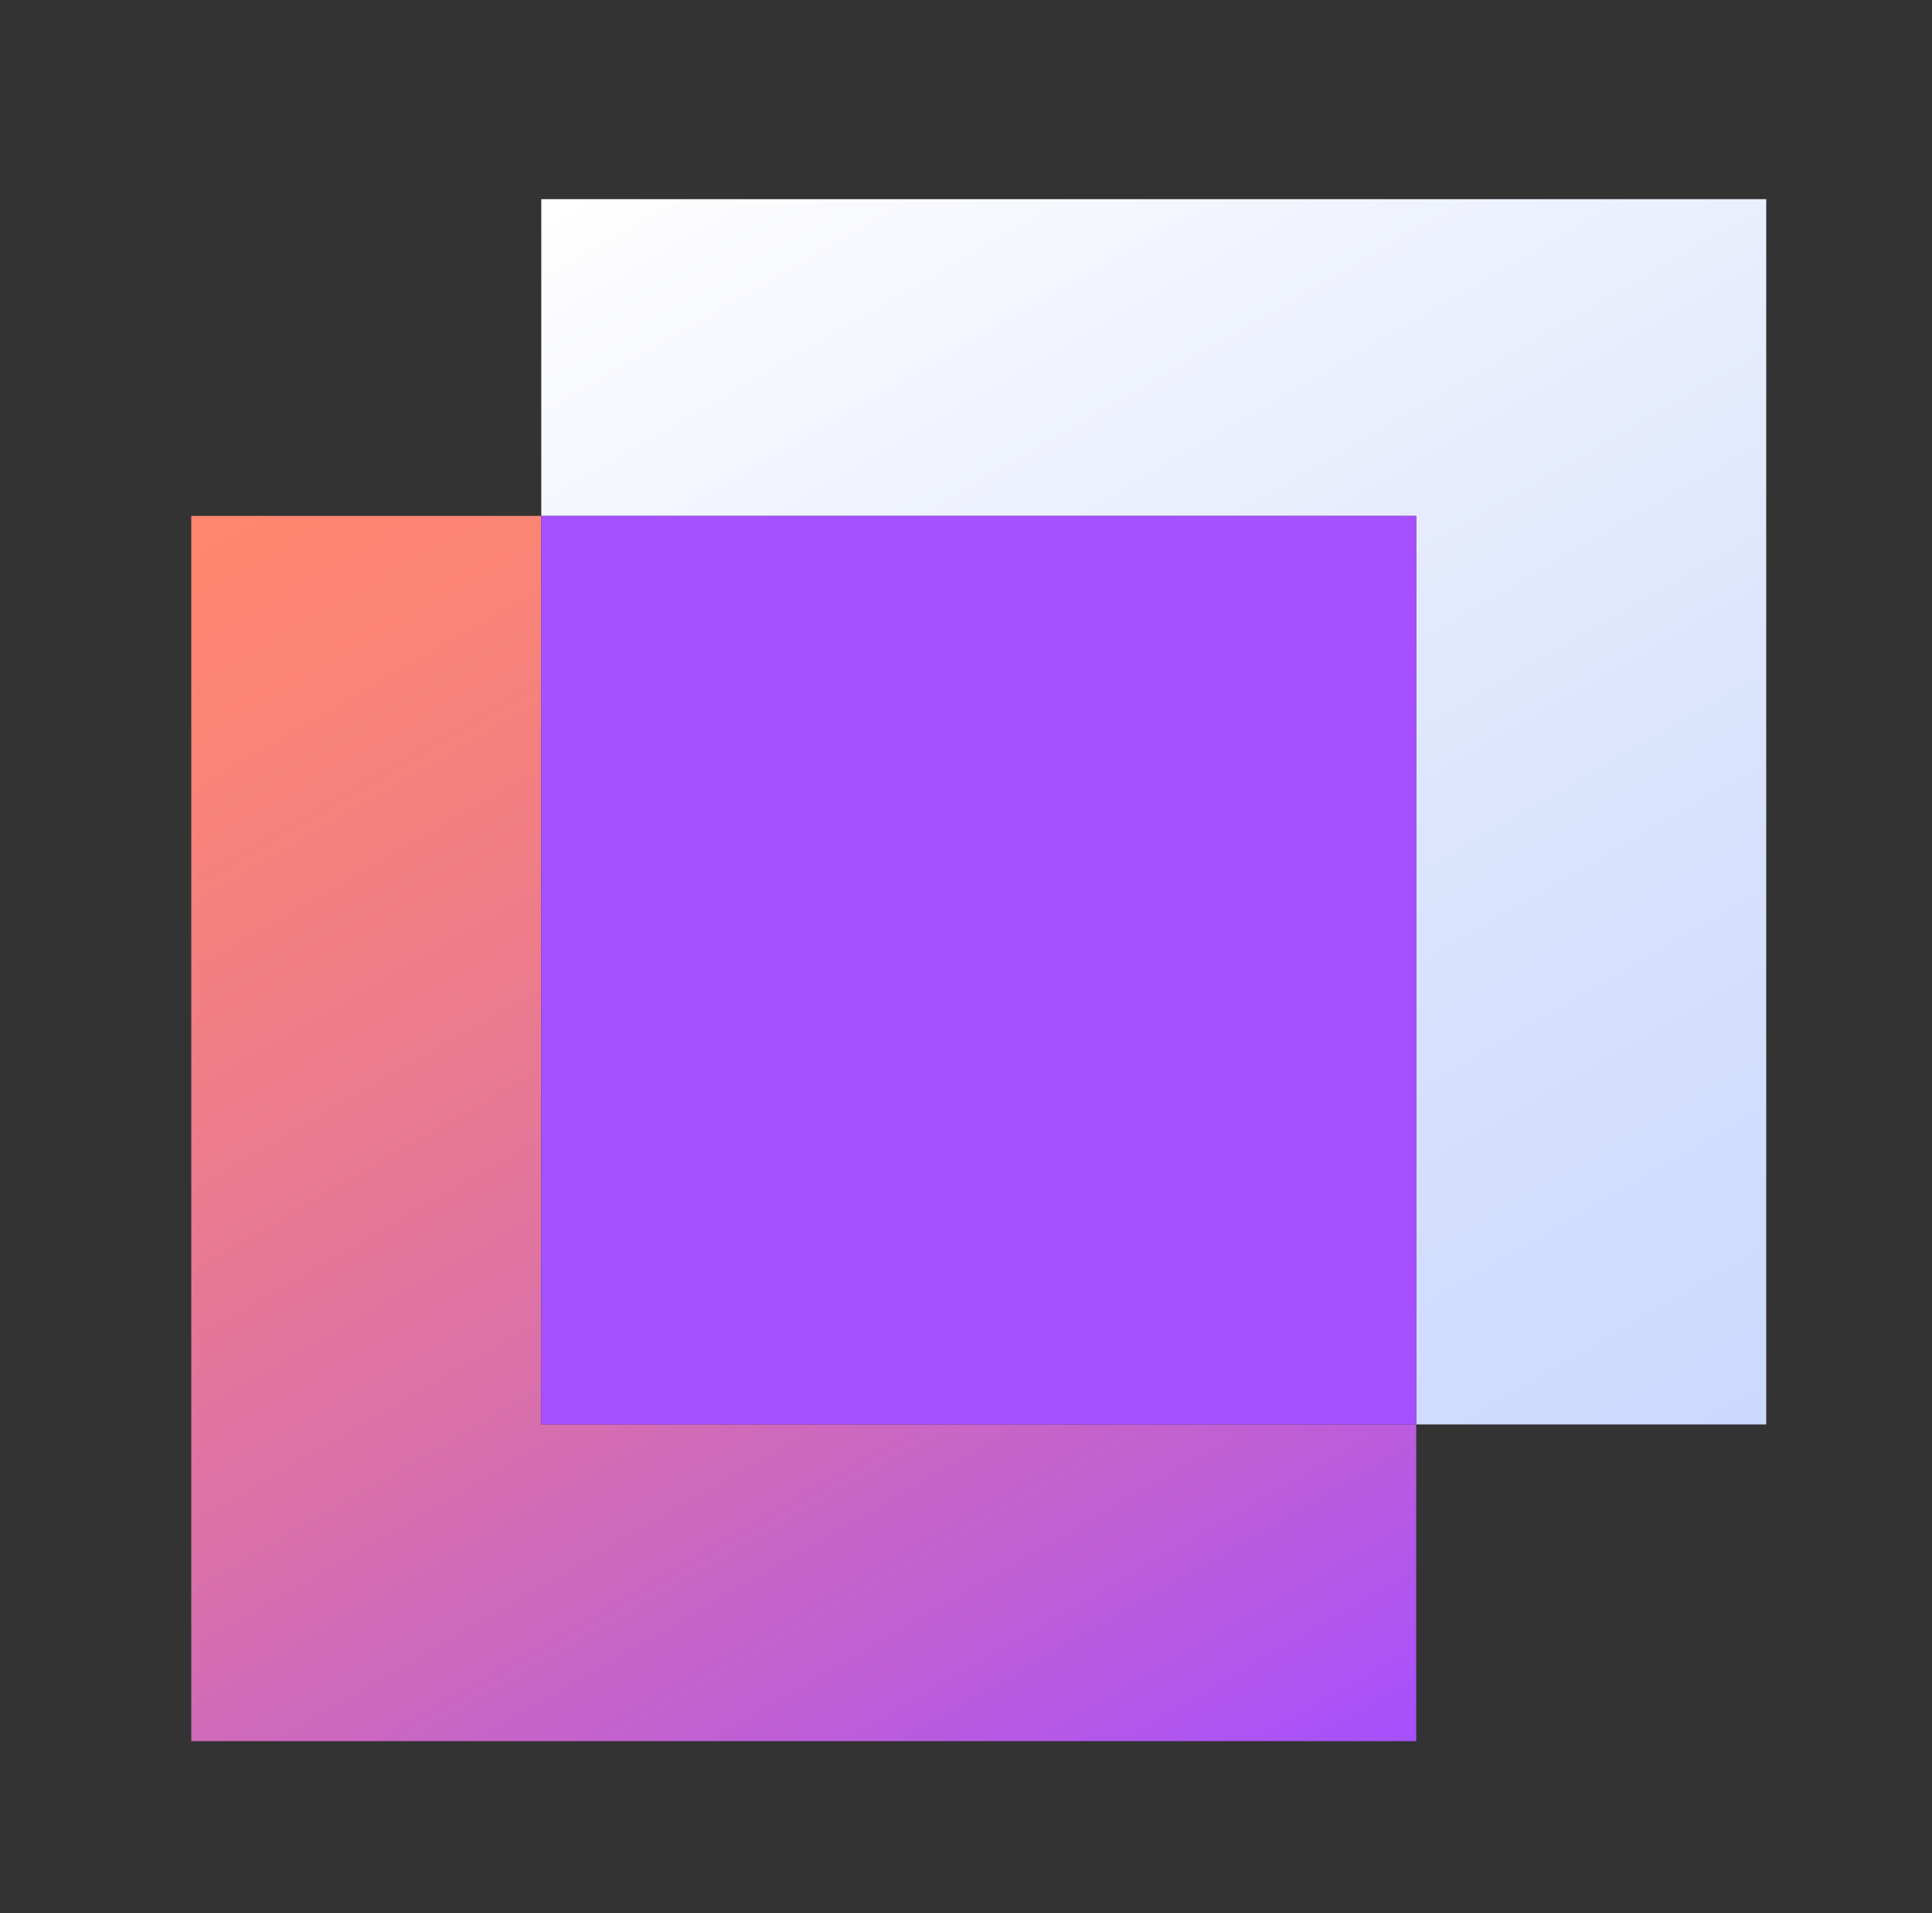
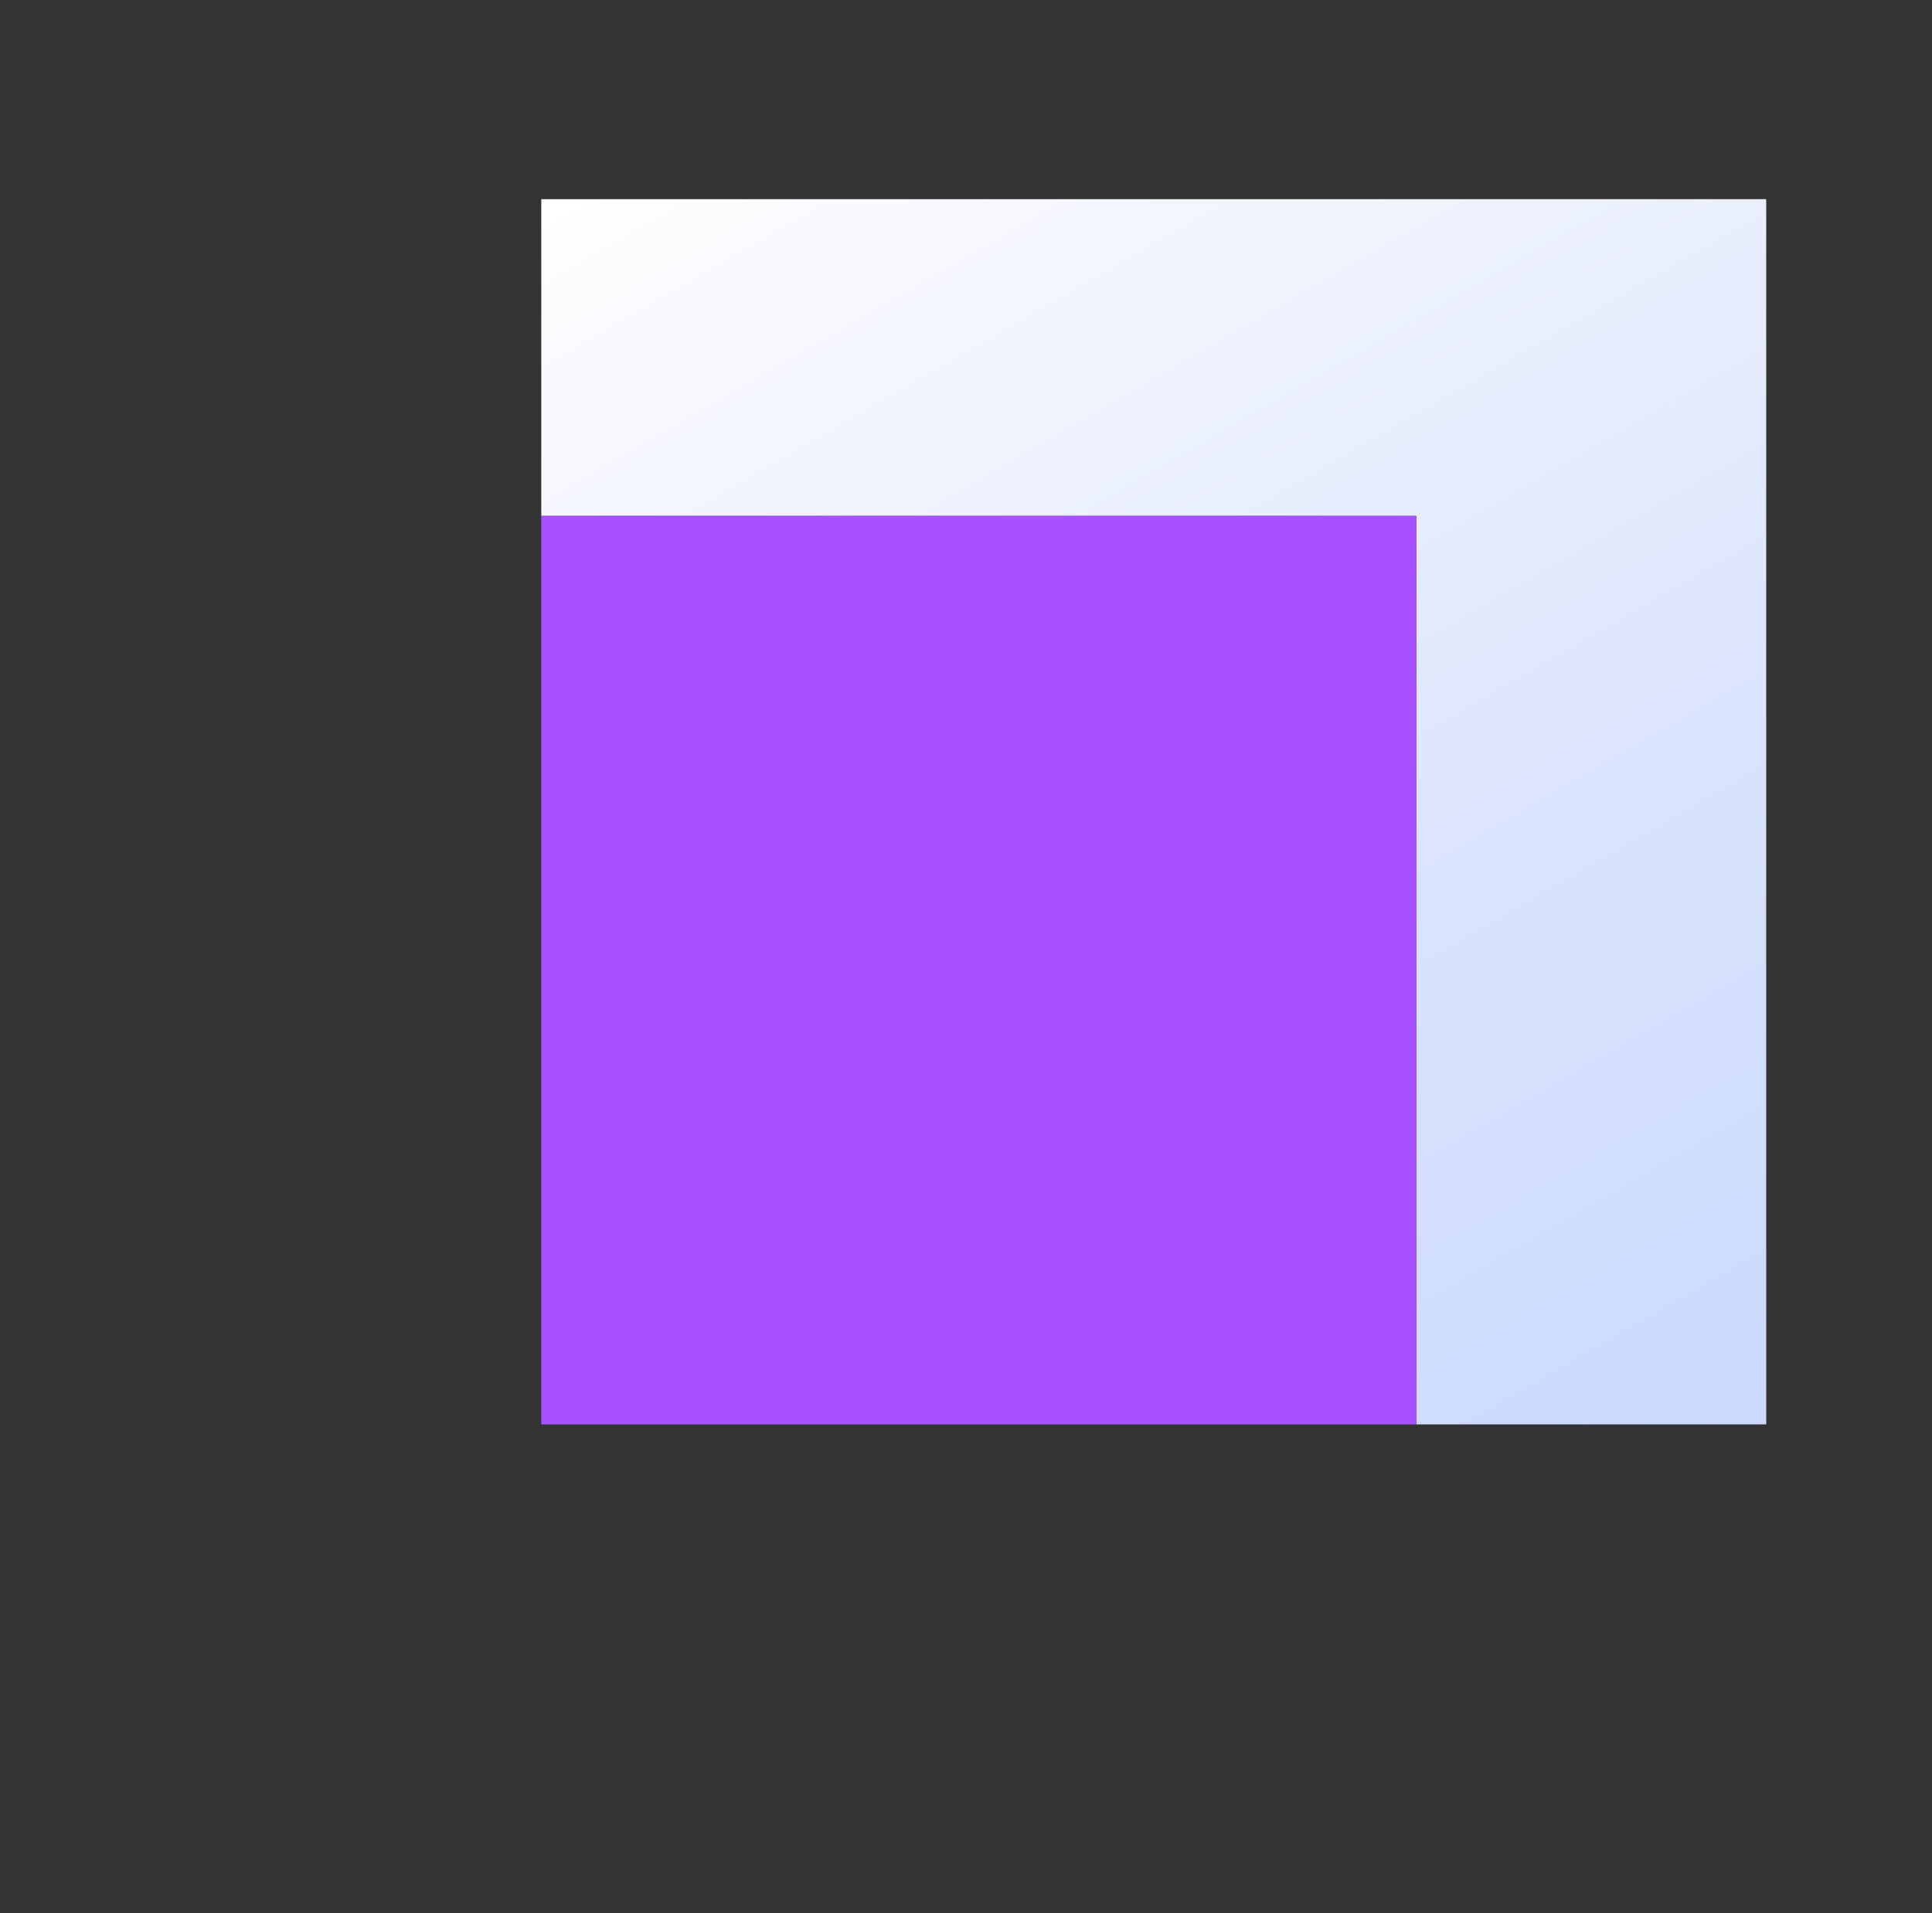
<svg xmlns="http://www.w3.org/2000/svg" width="106" height="105" viewBox="0 0 106 105" fill="none">
  <rect x="0" y="0" width="106" height="105" fill="#333333" stroke="none" />
-   <path d="M29.697 28.311H10.494V95.55H77.701V78.169H29.697V28.311Z" fill="url(#paint0_linear_433_44)" />
  <path d="M96.904 10.93H29.697V28.311H77.702V78.169H96.904V10.93Z" fill="url(#paint1_linear_433_44)" />
  <path d="M77.702 28.311H29.697V78.169H77.702V28.311Z" fill="#A650FF" />
  <defs>
    <linearGradient id="paint0_linear_433_44" x1="56.26" y1="107.937" x2="10.325" y2="28.411" gradientUnits="userSpaceOnUse">
      <stop stop-color="#A650FF" />
      <stop offset="0.19" stop-color="#BE5ED7" />
      <stop offset="0.45" stop-color="#D970AA" />
      <stop offset="0.68" stop-color="#EE7C8A" />
      <stop offset="0.87" stop-color="#FA8476" />
      <stop offset="1" stop-color="#FF876F" />
    </linearGradient>
    <linearGradient id="paint1_linear_433_44" x1="97.04" y1="78.088" x2="51.106" y2="-1.437" gradientUnits="userSpaceOnUse">
      <stop stop-color="#CBD9FD" />
      <stop offset="0.33" stop-color="#D8E2FD" />
      <stop offset="0.95" stop-color="#FCFCFE" />
      <stop offset="0.99" stop-color="white" />
    </linearGradient>
  </defs>
</svg>